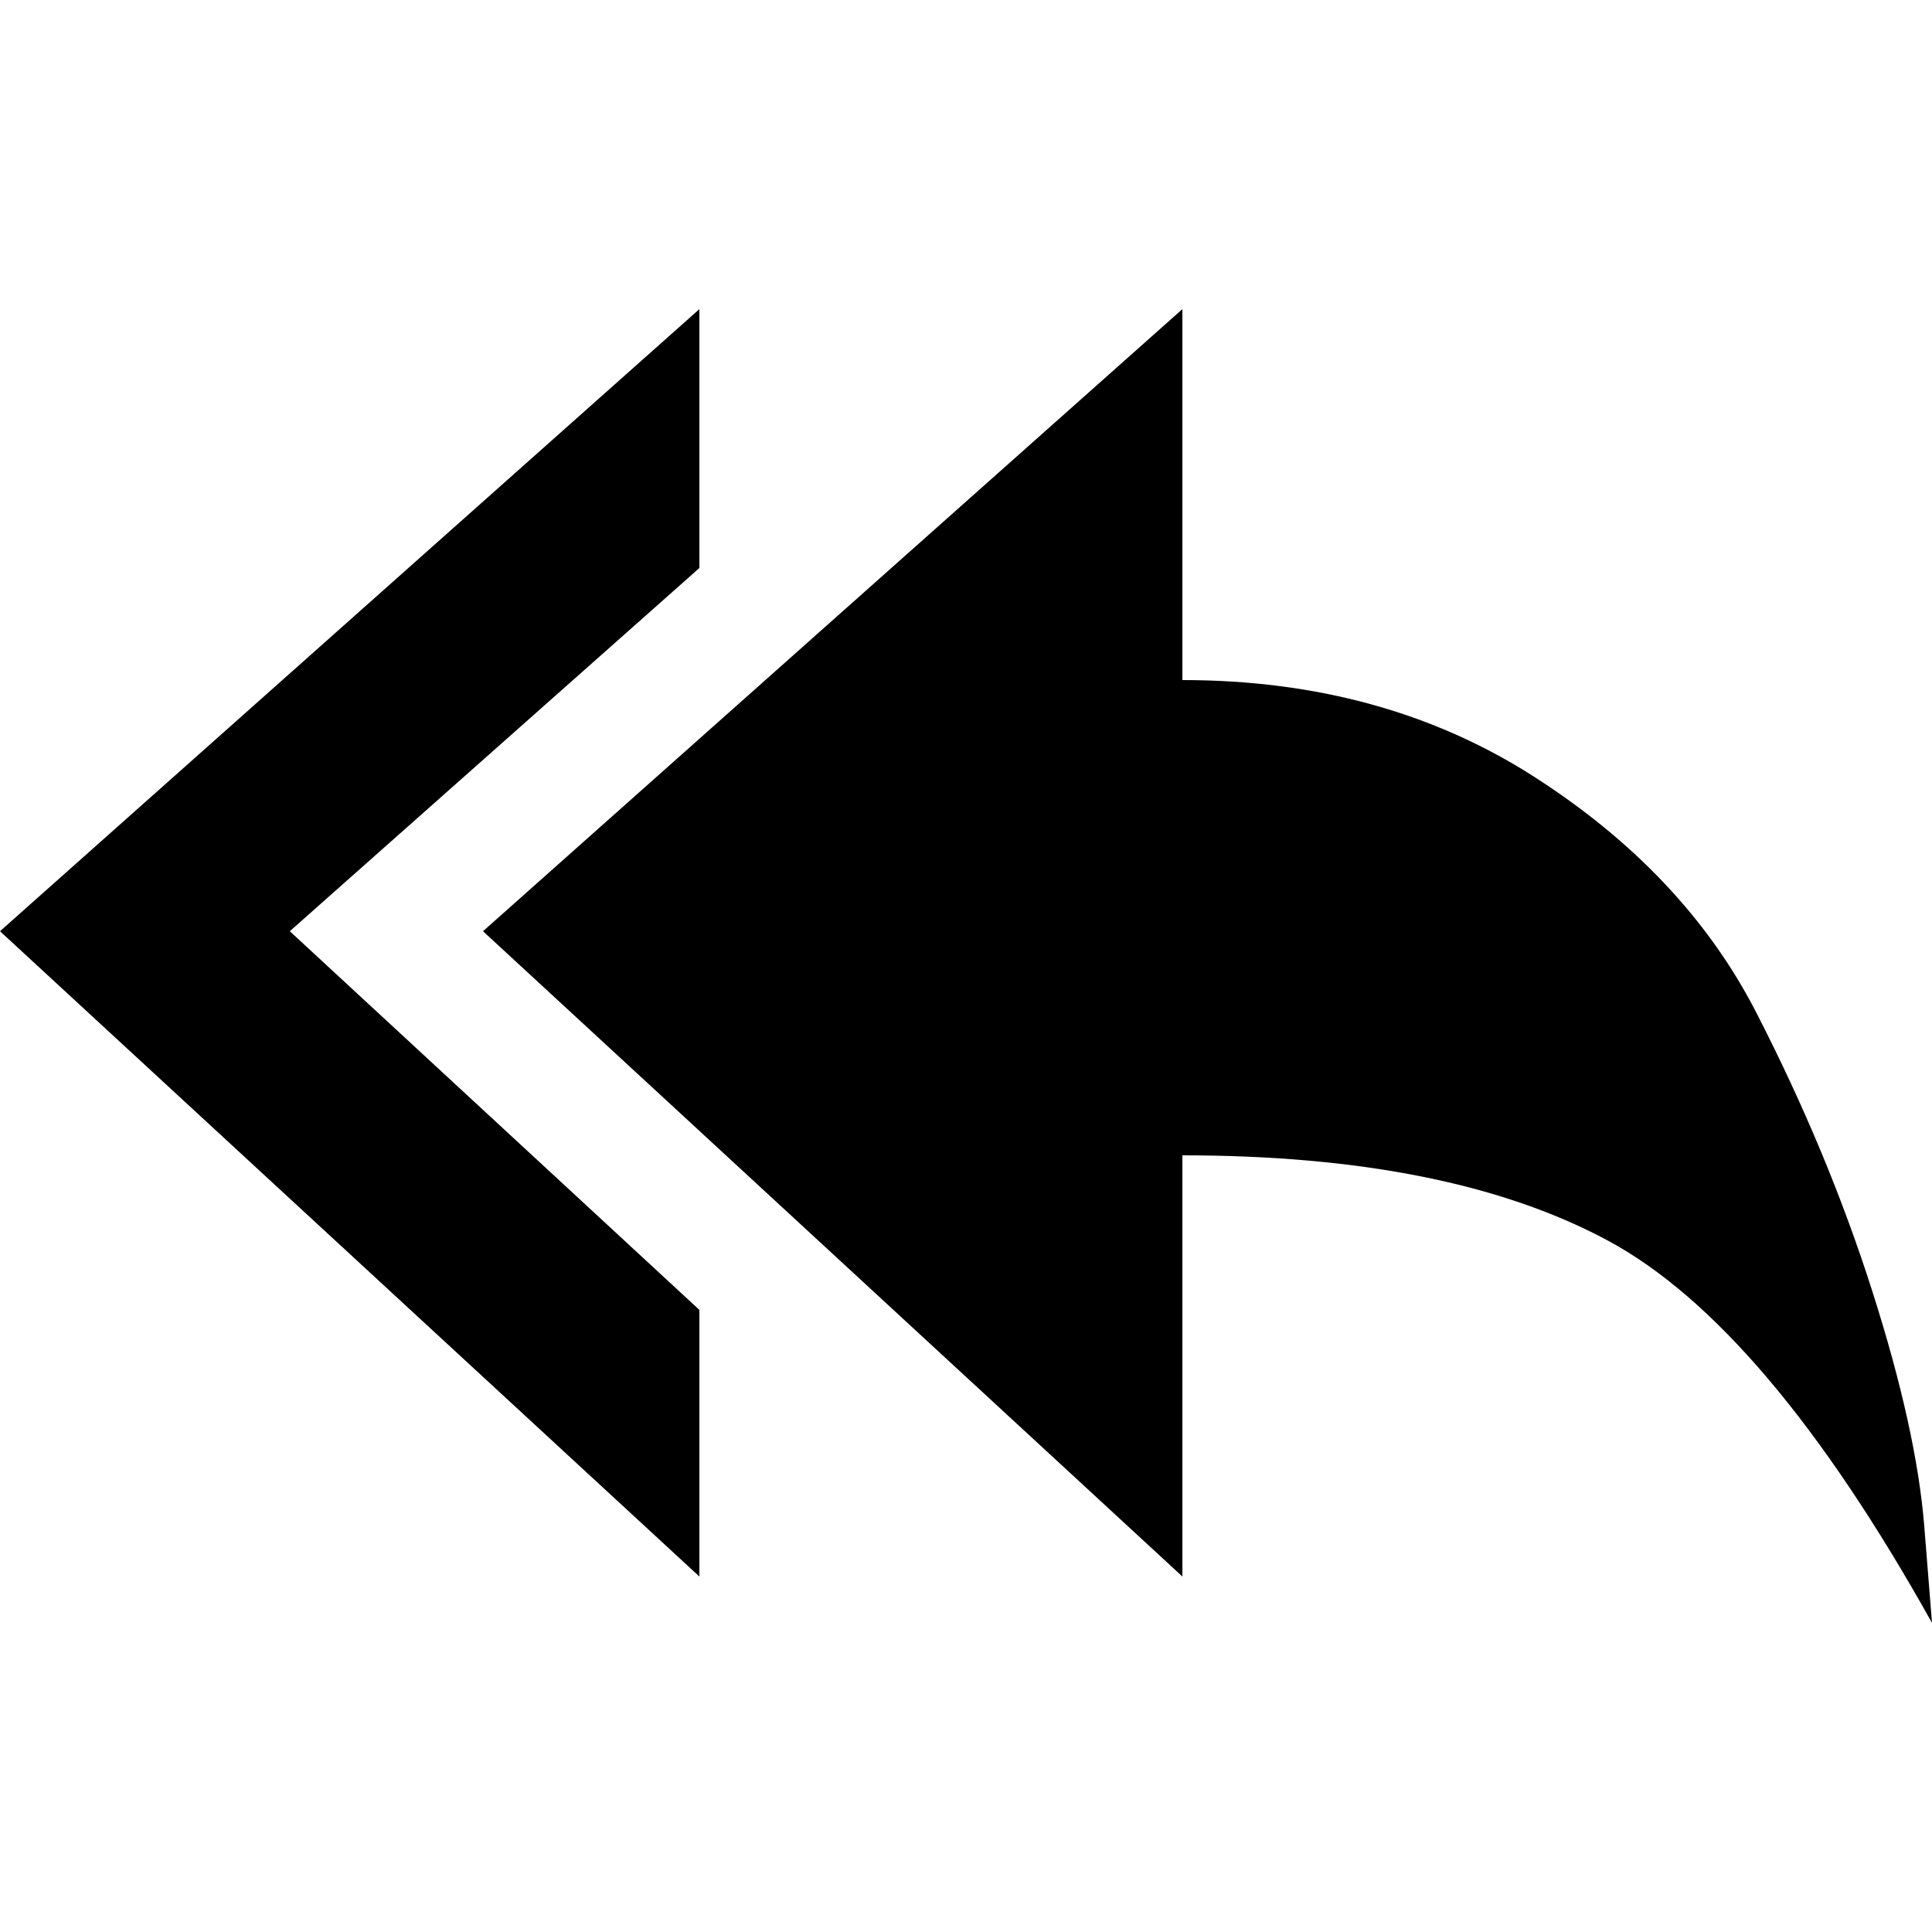
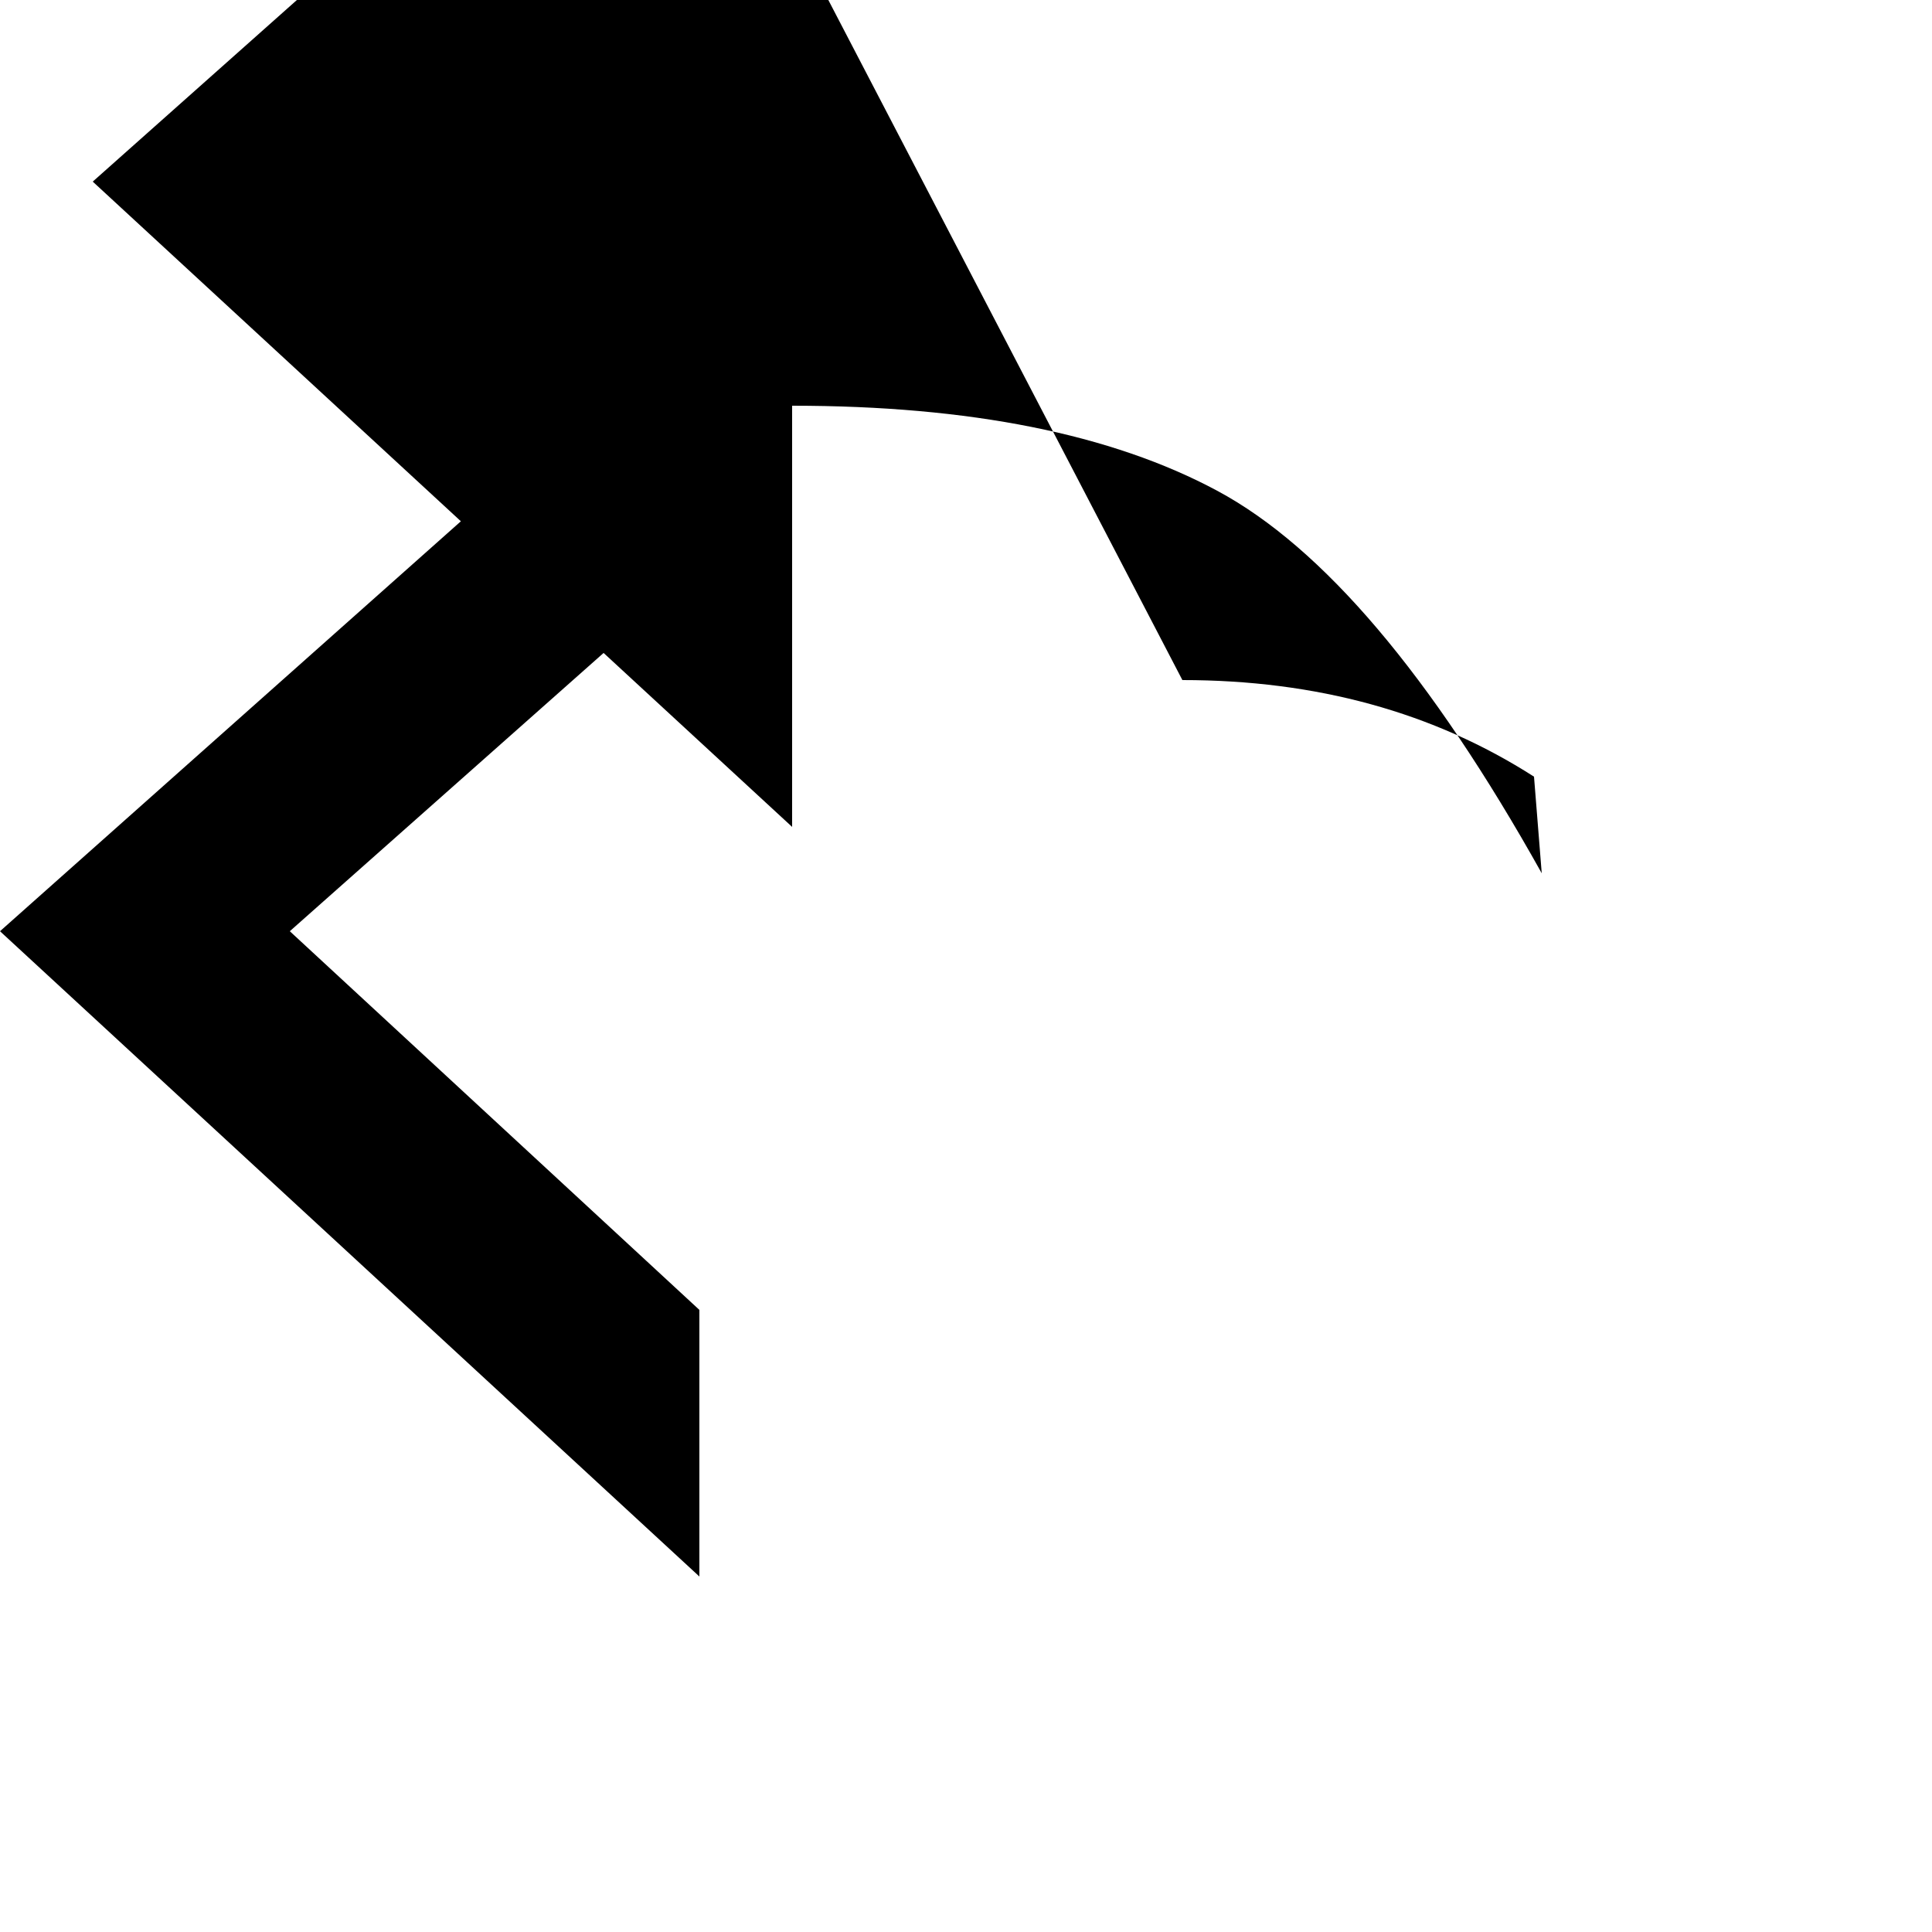
<svg xmlns="http://www.w3.org/2000/svg" version="1.1" width="32" height="32" viewBox="0 0 32 32">
-   <path d="M11.584 9.408l-6.784 6.016 6.784 6.272v4.416l-11.584-10.688 11.584-10.304v4.288zM19.584 11.264q3.328 0 5.824 1.6t3.68 3.904 1.92 4.608 0.864 3.904l0.128 1.6q-2.752-4.928-5.376-6.336t-7.040-1.408v6.976l-11.584-10.688 11.584-10.304v6.144z" />
+   <path d="M11.584 9.408l-6.784 6.016 6.784 6.272v4.416l-11.584-10.688 11.584-10.304v4.288zM19.584 11.264q3.328 0 5.824 1.6l0.128 1.6q-2.752-4.928-5.376-6.336t-7.040-1.408v6.976l-11.584-10.688 11.584-10.304v6.144z" />
</svg>